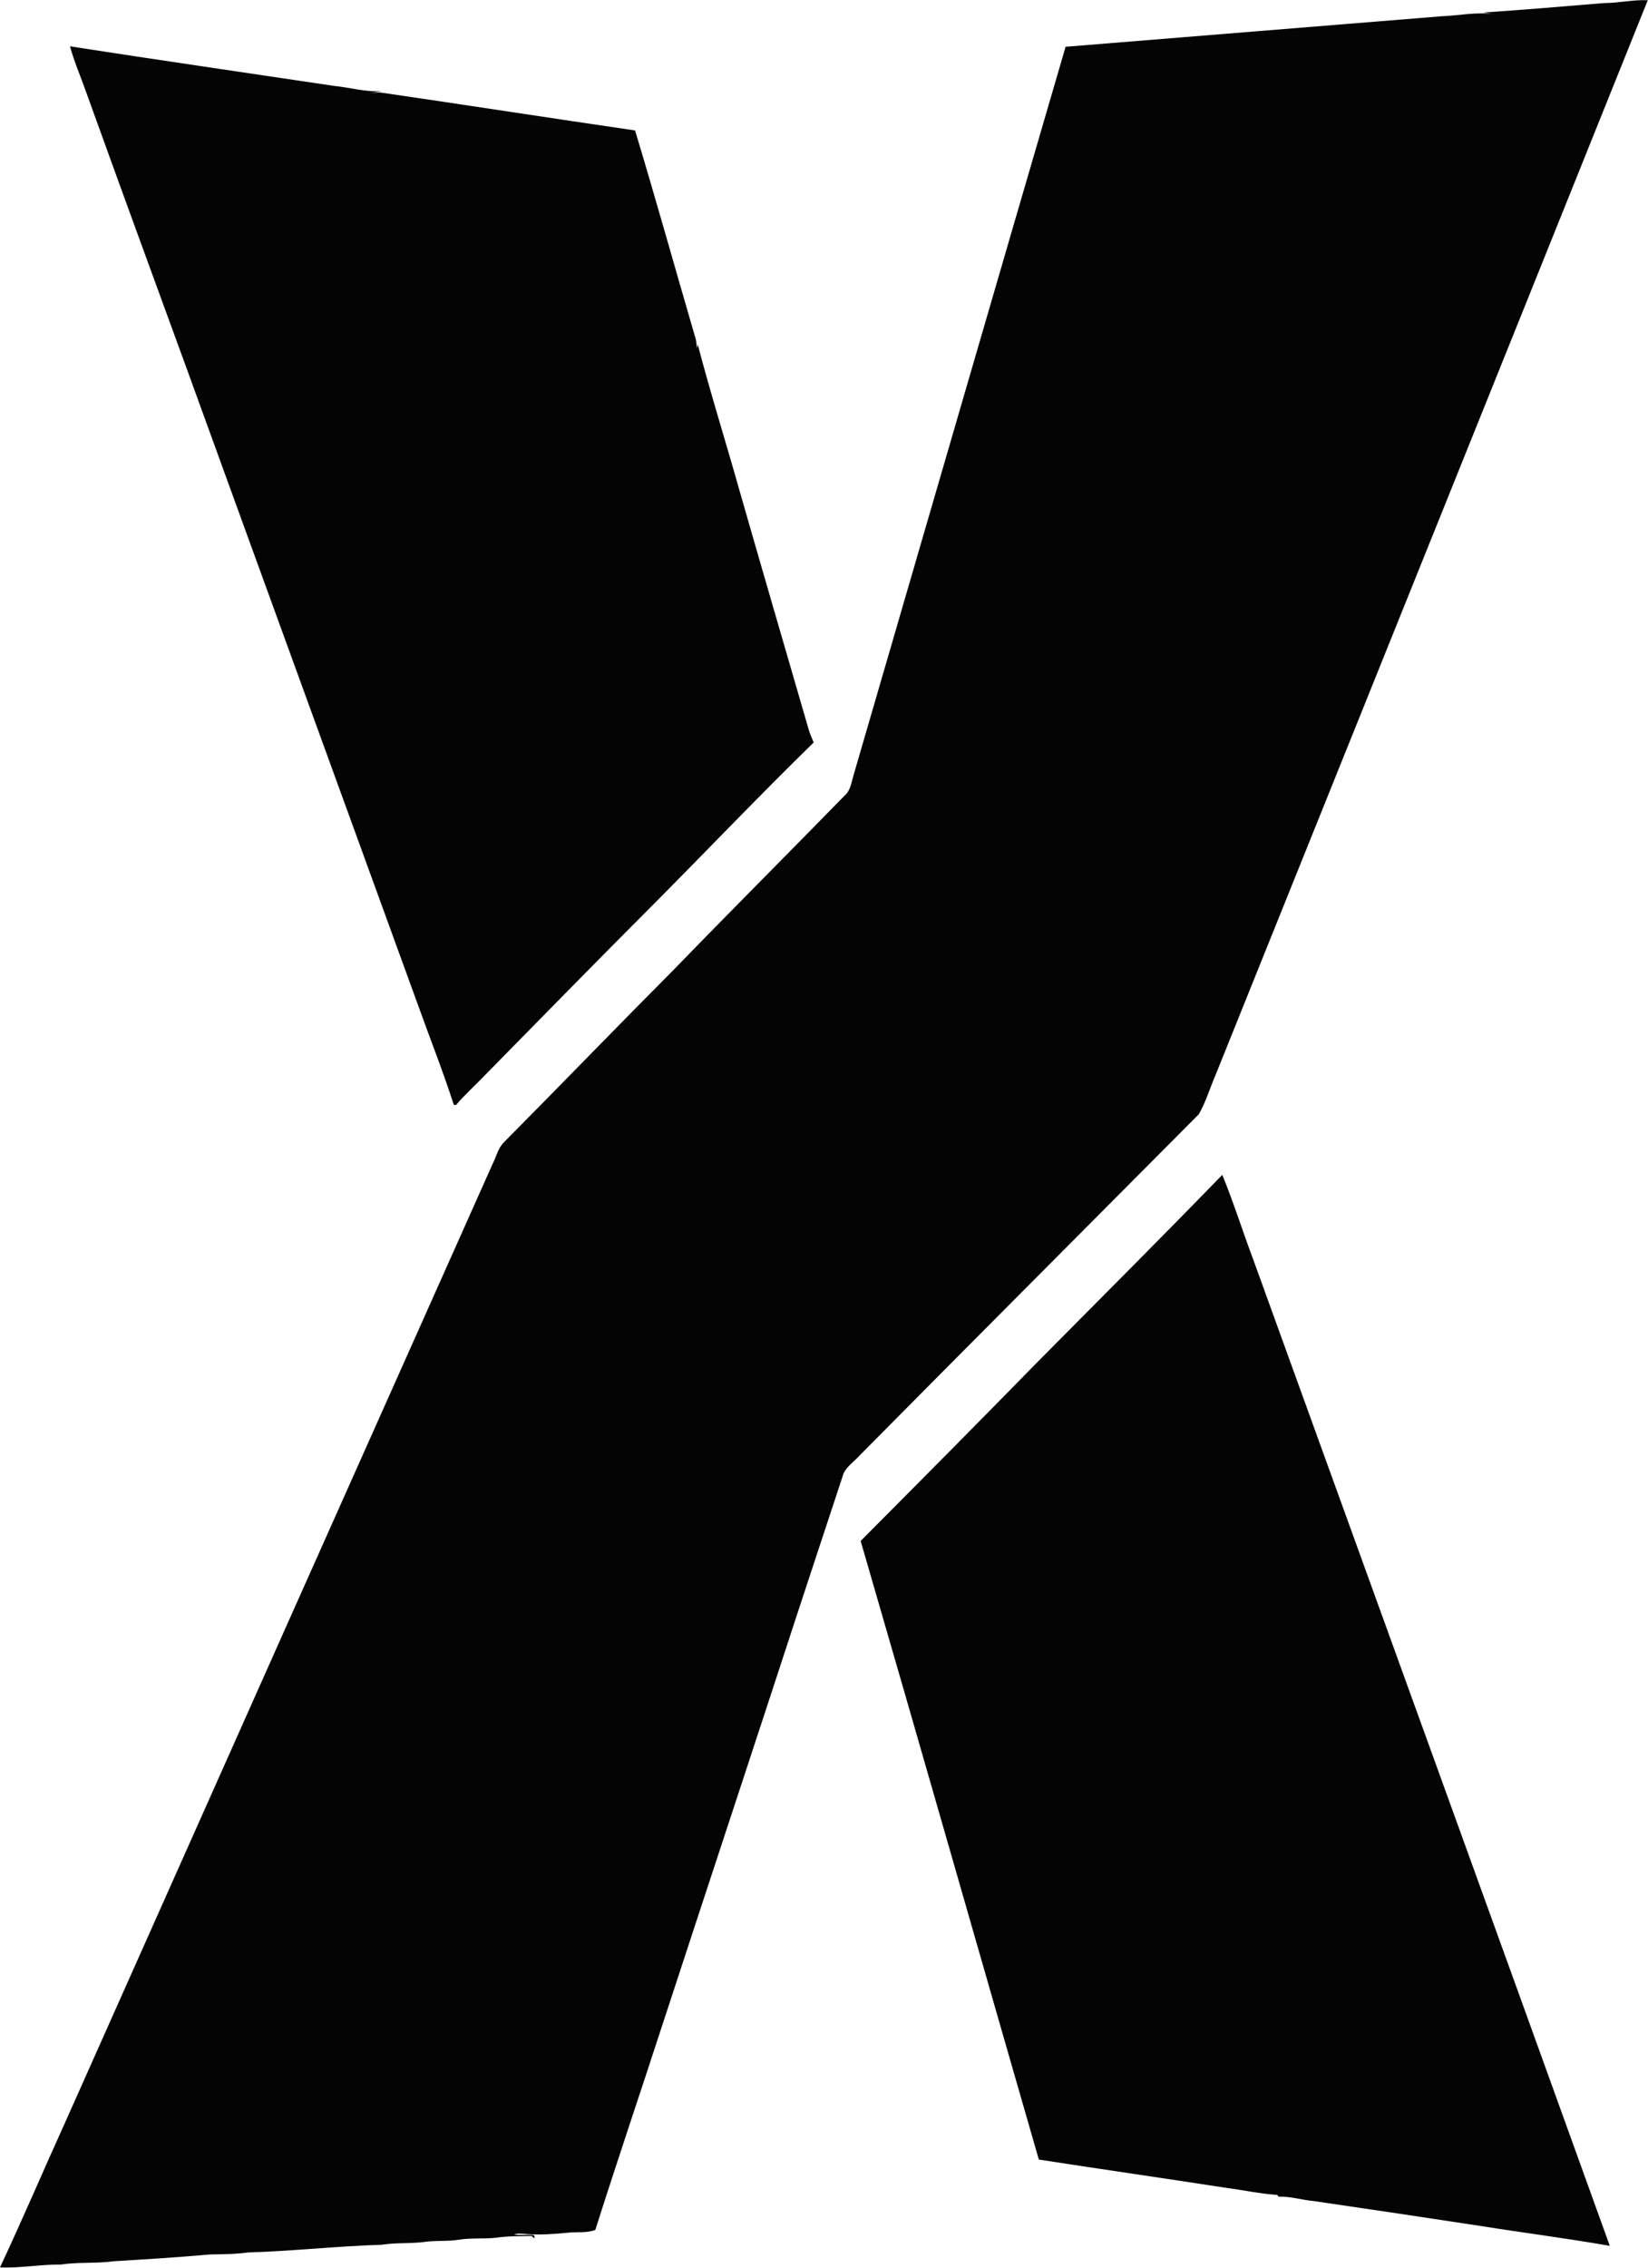
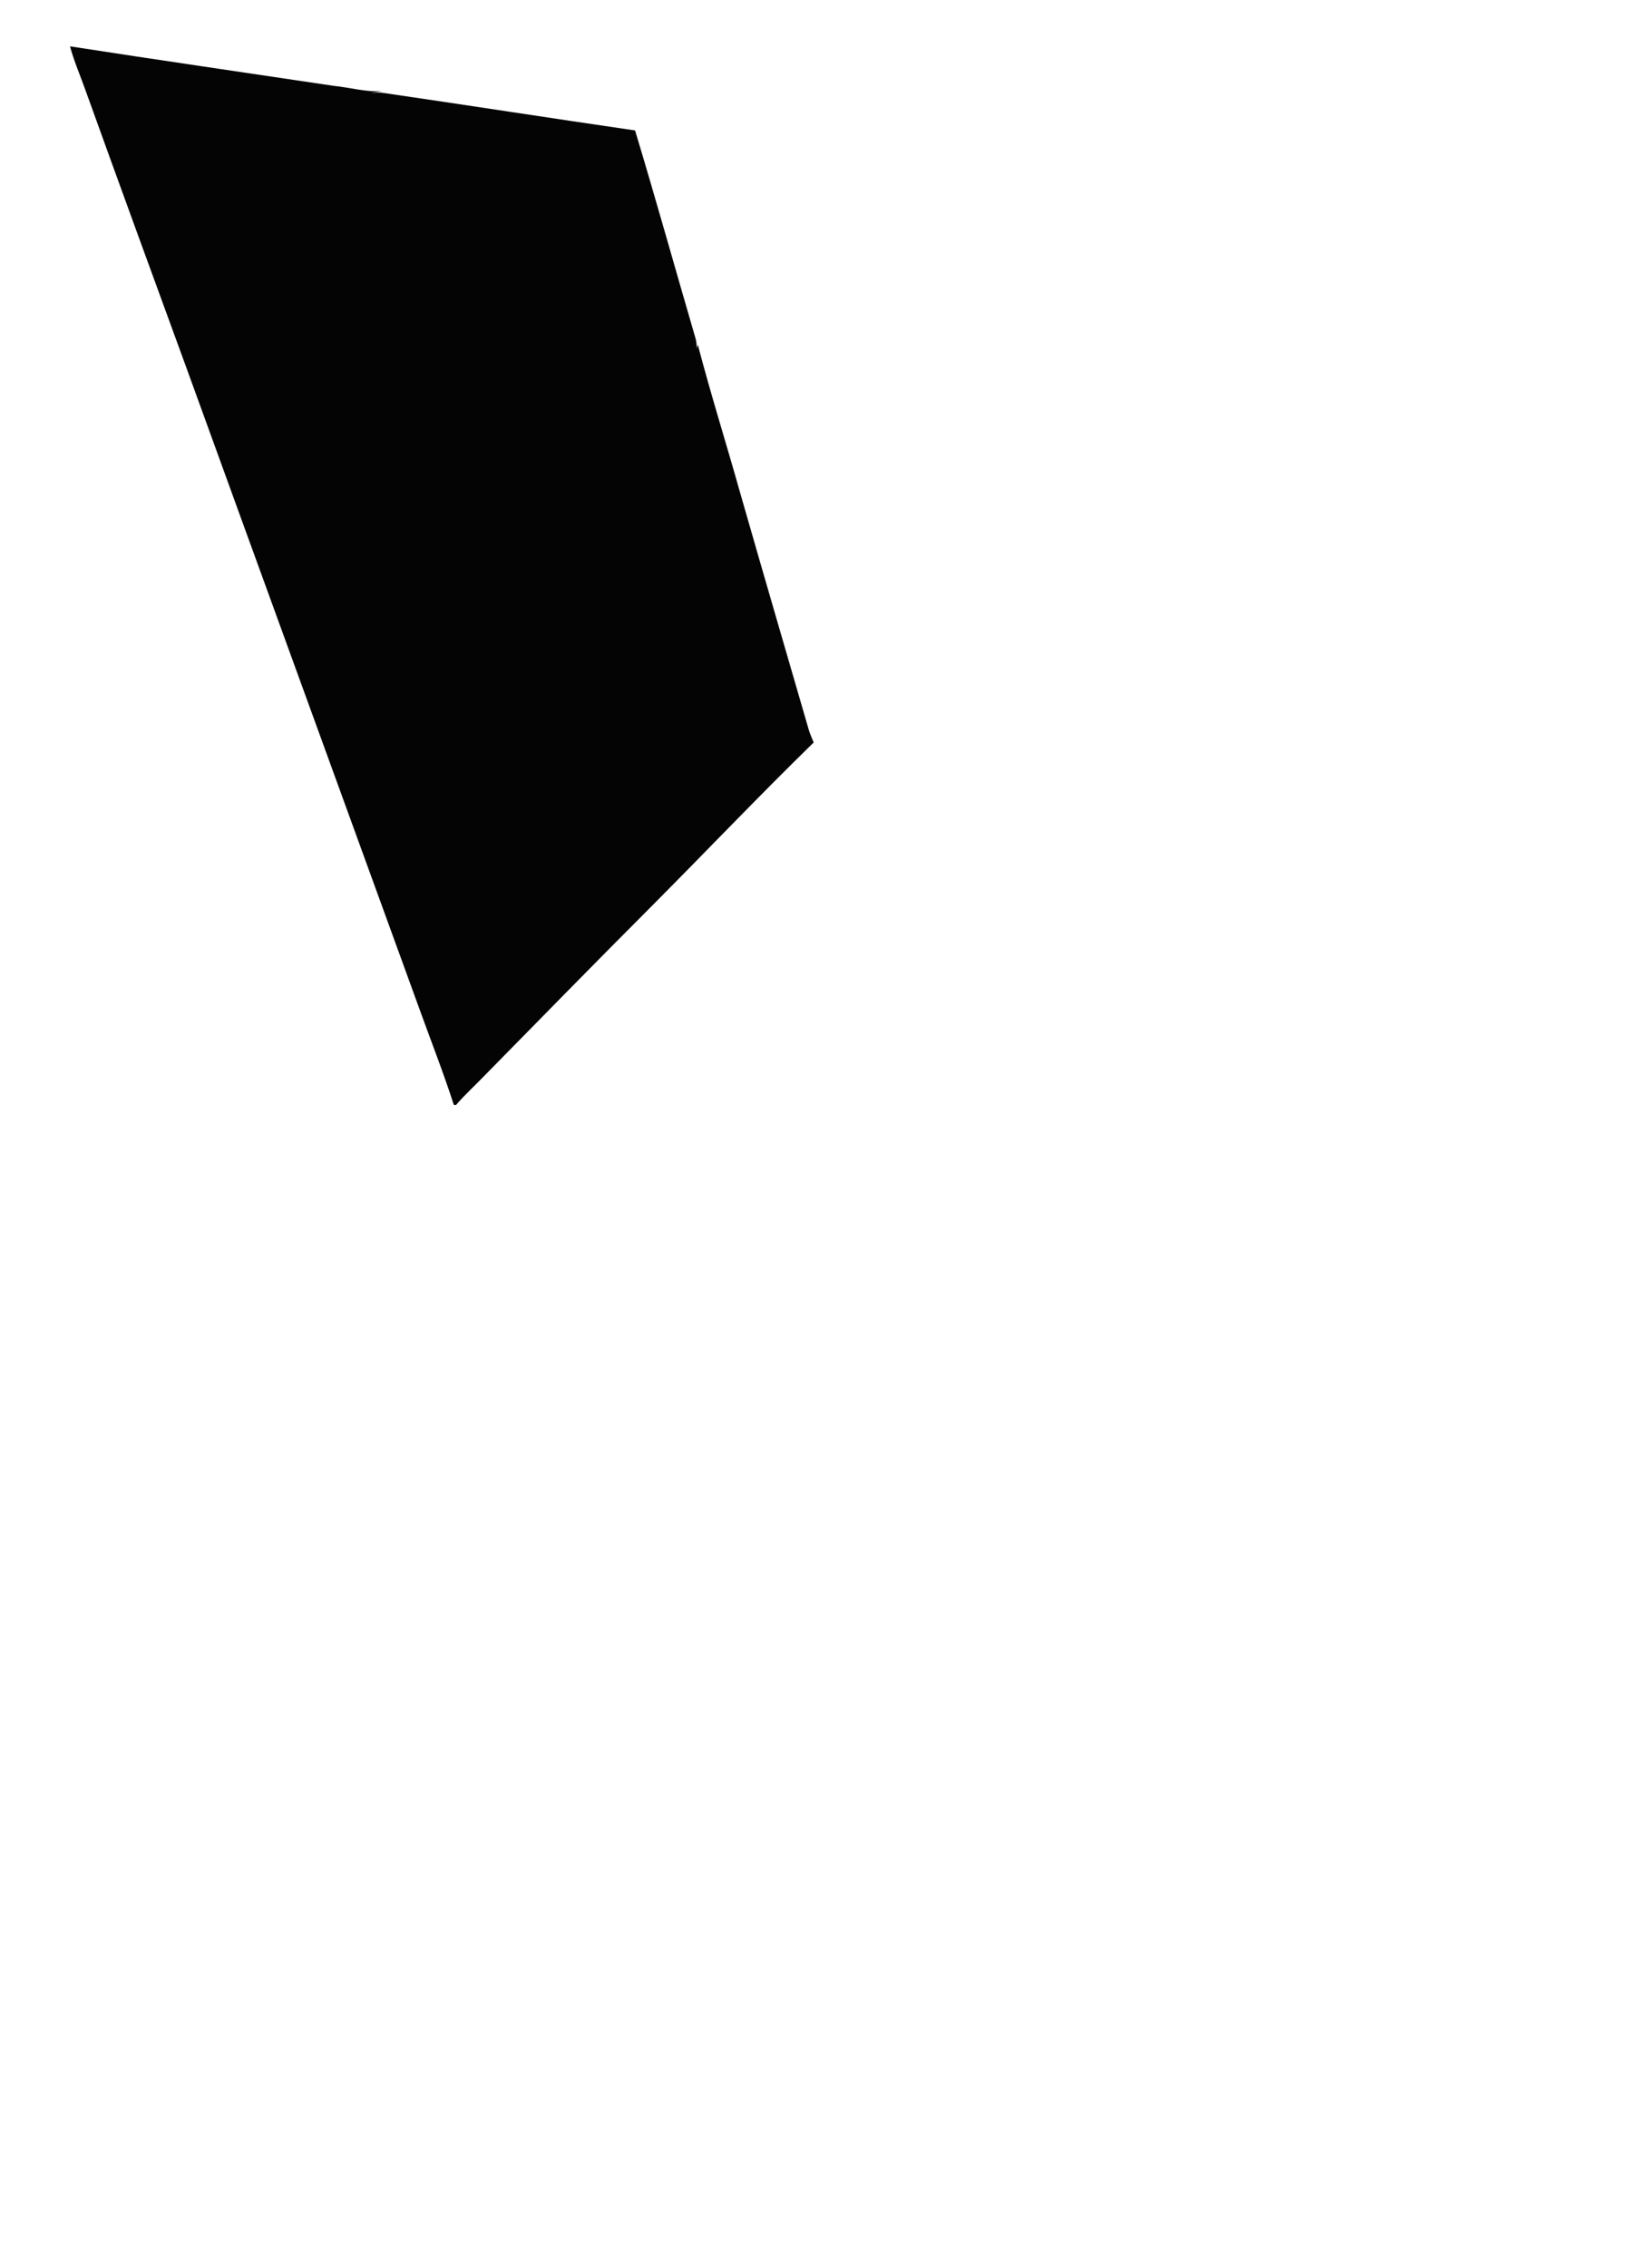
<svg xmlns="http://www.w3.org/2000/svg" version="1.1" id="Layer_1" x="0px" y="0px" viewBox="438.1 -96 751 1032.7" style="enable-background:new 438.1 -96 751 1032.7;" xml:space="preserve">
  <style type="text/css">
	.st0{fill:#040404;}
</style>
  <g id="_x23_040404ff">
-     <path class="st0" d="M1169-94.6c6.7,0,13.3-1.6,20-1.3c-65.5,163-131.2,326-196.8,489c-2.6,6-4.5,12.5-7.8,18.3   c-51.4,51.7-102.9,103.2-154.2,155c-2.5,2.8-5.8,5-7.6,8.3c-6.6,20.1-13.3,40.2-19.9,60.3C782,698.4,761,761.8,740.2,825.3   c-10.2,31.4-20.8,62.6-30.8,94.1c-3.9,1.6-8.3,0.8-12.4,1.3c-6.3,0.6-12.6,1.1-19,0.6c-1.9-0.1-3.9-0.4-5.7,0.2   c2.9,0.5,5.8,0,8.8,0.2c0.7,0.3,0.6,1,0.5,1.6l-1.2-1.1c-5.5,0.1-10.9,0-16.3,0.8c-5.6,0.6-11.3,0-16.9,0.9   c-4.9,0.8-9.9,0.3-14.8,0.9c-6.8,1-13.6,0.3-20.4,1.4c-20.3,0.6-40.6,2.9-60.9,3.5c-5.7,0.8-11.4,0.8-17.1,0.9   c-14.6,1.3-29.3,2.2-44,3.1c-8,1.1-16.1,0.3-24.1,1.5c-9.3-0.1-18.5,1.7-27.8,1.3c10.2-21.7,19.6-43.8,29.5-65.6   c64.9-145.6,129.9-291.2,194.9-436.7c1.7-3.3,2.5-7.2,5.1-9.9c26.1-26.3,51.8-52.9,77.9-79.1c25.6-26.4,51.6-52.4,77.3-78.7   c2.9-2.4,3.3-6.3,4.3-9.6c32.2-110.5,64.3-221.1,96.6-331.6c57.1-4.6,114.2-9.3,171.4-13.9c8-0.3,15.9-2.1,23.9-0.9   c-1.7-0.3-3.3-0.5-5-0.8C1132.3-91.5,1150.7-93.1,1169-94.6z" />
    <path class="st0" d="M470-74.9c40,6.2,80.1,12,120.2,18c7.3,0.7,14.5,2.9,21.9,2.4c-1.7,0.3-3.4,0.6-5.1,0.8c1.7-0.1,3.3-0.3,5-0.1   c38.5,5.6,77,11.6,115.5,17.2C737-5.2,745.8,26.4,755,57.9c0.5,1.6,0.6,3.2,0.6,4.8c0.1-0.6,0.3-1.2,0.5-1.7   c5.9,22.5,12.9,44.7,19.2,67.1c10.4,36.3,21,72.5,31.5,108.7c0.6,1.8,1.4,3.6,2.1,5.3c-25.1,24.5-49.3,49.9-74,74.7   c-25.5,25.5-50.7,51.3-76,77c-4.3,4.5-9,8.7-13,13.4c-0.3,0-0.8-0.1-1-0.1c-4.7-14.6-10.3-28.8-15.5-43.2   c-35.4-97.4-70.9-194.7-106.2-292c-15.4-42.1-30.8-84.2-46-126.4C474.8-61.3,471.9-67.9,470-74.9z" />
-     <path class="st0" d="M911.6,523.5c27.9-28.1,55.9-56.1,83.5-84.5c5.1,12.4,9.1,25.2,13.8,37.7c54.3,150,108.7,300,162.8,450   c-19.4-3.4-39-5.9-58.5-9c-25.5-3.9-51-7.7-76.4-11.4c-5.4-0.5-10.7-2.2-16.1-2c-0.1-0.2-0.4-0.6-0.5-0.8   c-7.8-0.5-15.5-2.2-23.2-3.2c-28.5-4.4-57-8.5-85.5-12.9c-27.1-93.9-53.9-187.9-81.2-281.7C857.5,578.4,884.7,551,911.6,523.5z" />
  </g>
</svg>